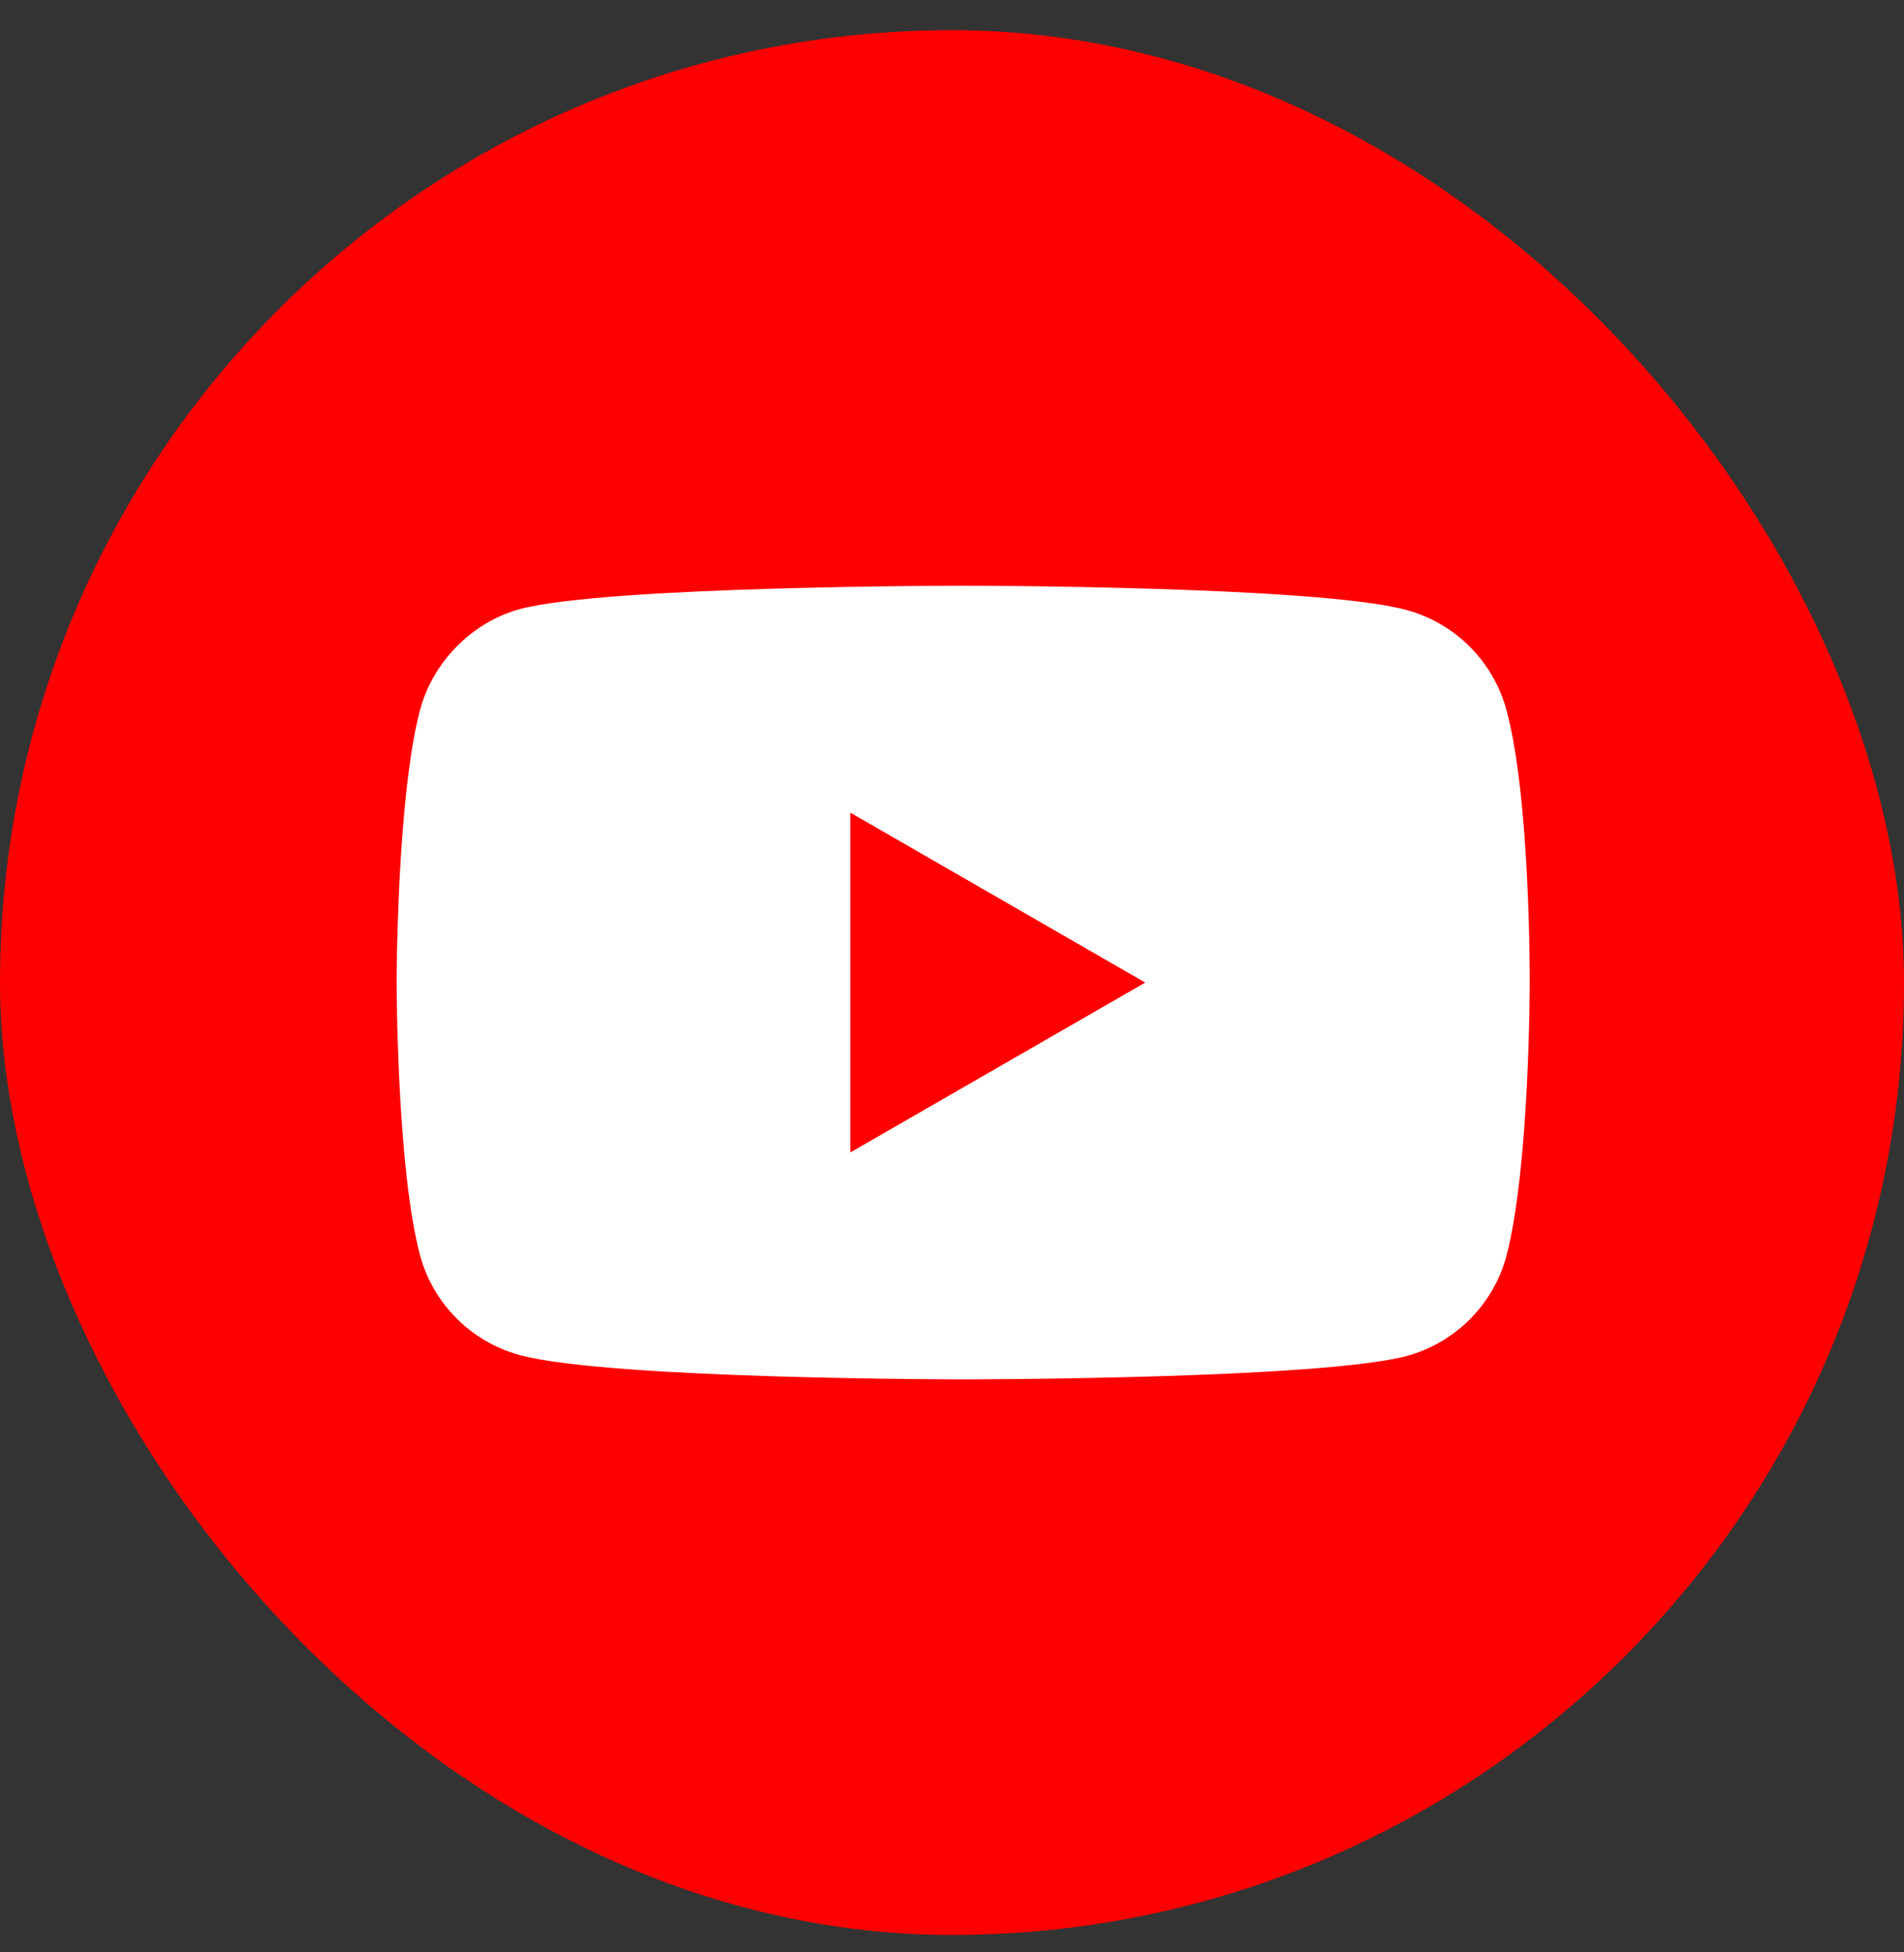
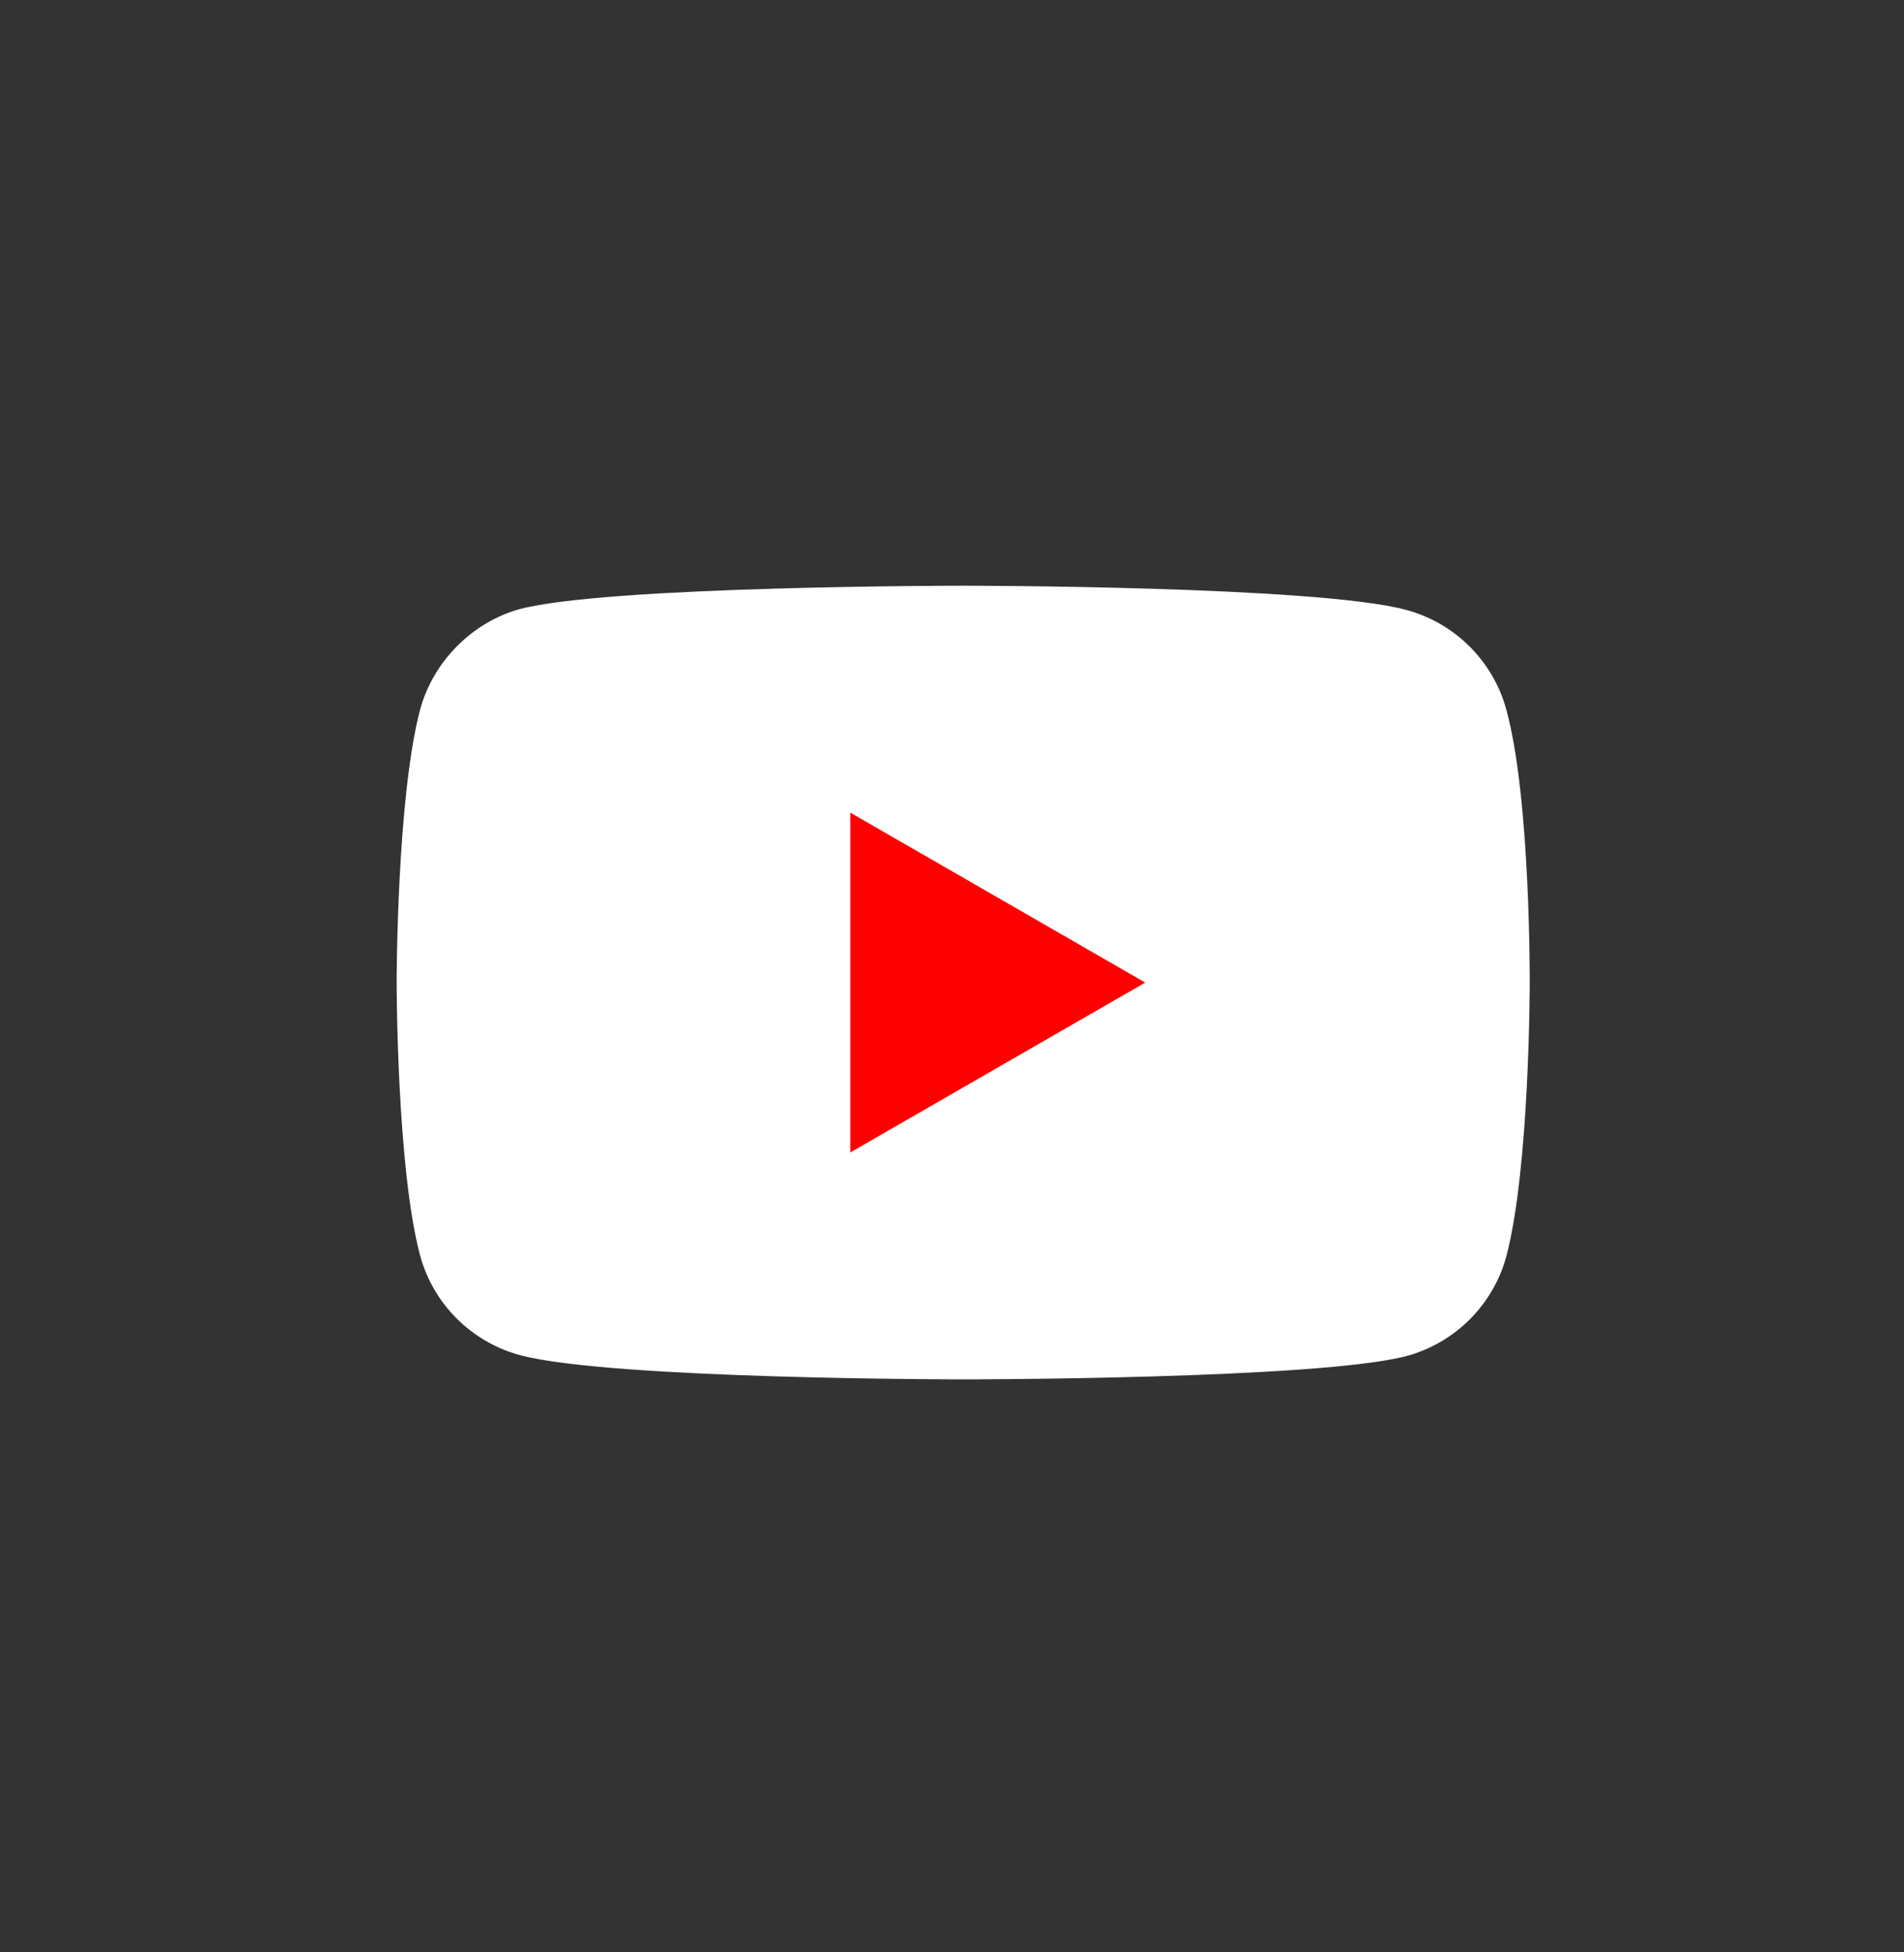
<svg xmlns="http://www.w3.org/2000/svg" width="40" height="41" viewBox="0 0 40 41" fill="none">
  <rect x="0" y="0" width="40" height="41" fill="#333333" stroke="none" />
-   <rect y="0.634" width="40" height="40" rx="20" fill="#FF0000" />
  <path d="M31.647 14.908C31.372 13.889 30.569 13.085 29.549 12.81C27.686 12.3 20.235 12.3 20.235 12.3C20.235 12.3 12.784 12.3 10.922 12.79C9.922 13.065 9.098 13.889 8.824 14.908C8.333 16.771 8.333 20.634 8.333 20.634C8.333 20.634 8.333 24.516 8.824 26.359C9.098 27.379 9.902 28.183 10.922 28.457C12.804 28.967 20.235 28.967 20.235 28.967C20.235 28.967 27.686 28.967 29.549 28.477C30.569 28.202 31.372 27.398 31.647 26.379C32.137 24.516 32.137 20.653 32.137 20.653C32.137 20.653 32.157 16.771 31.647 14.908Z" fill="white" />
  <path d="M17.863 24.202L24.059 20.634L17.863 17.065V24.202Z" fill="#FF0000" />
</svg>